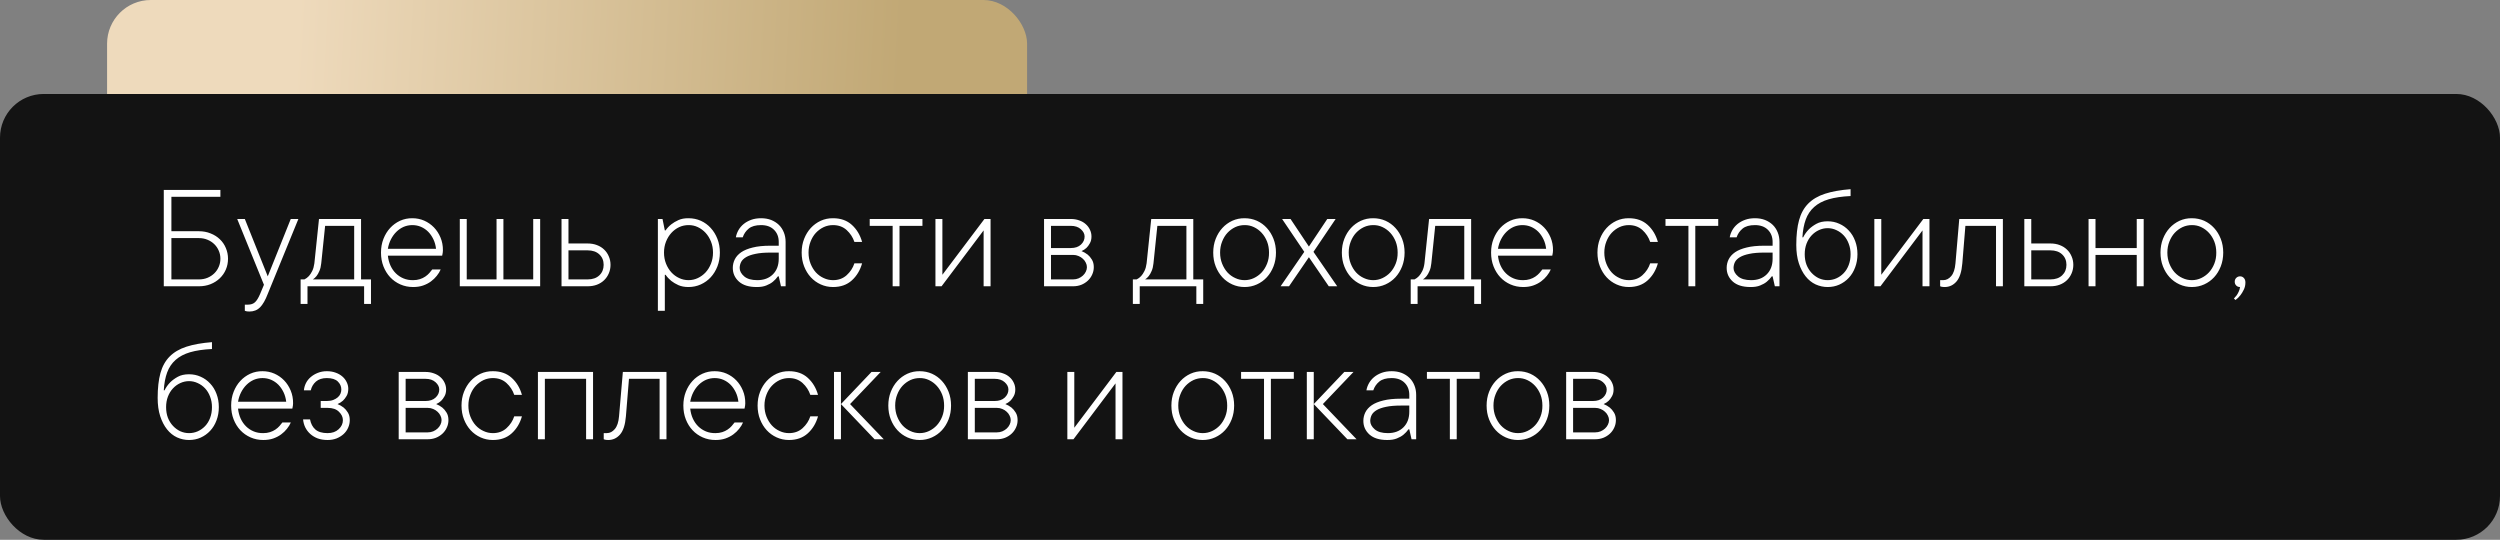
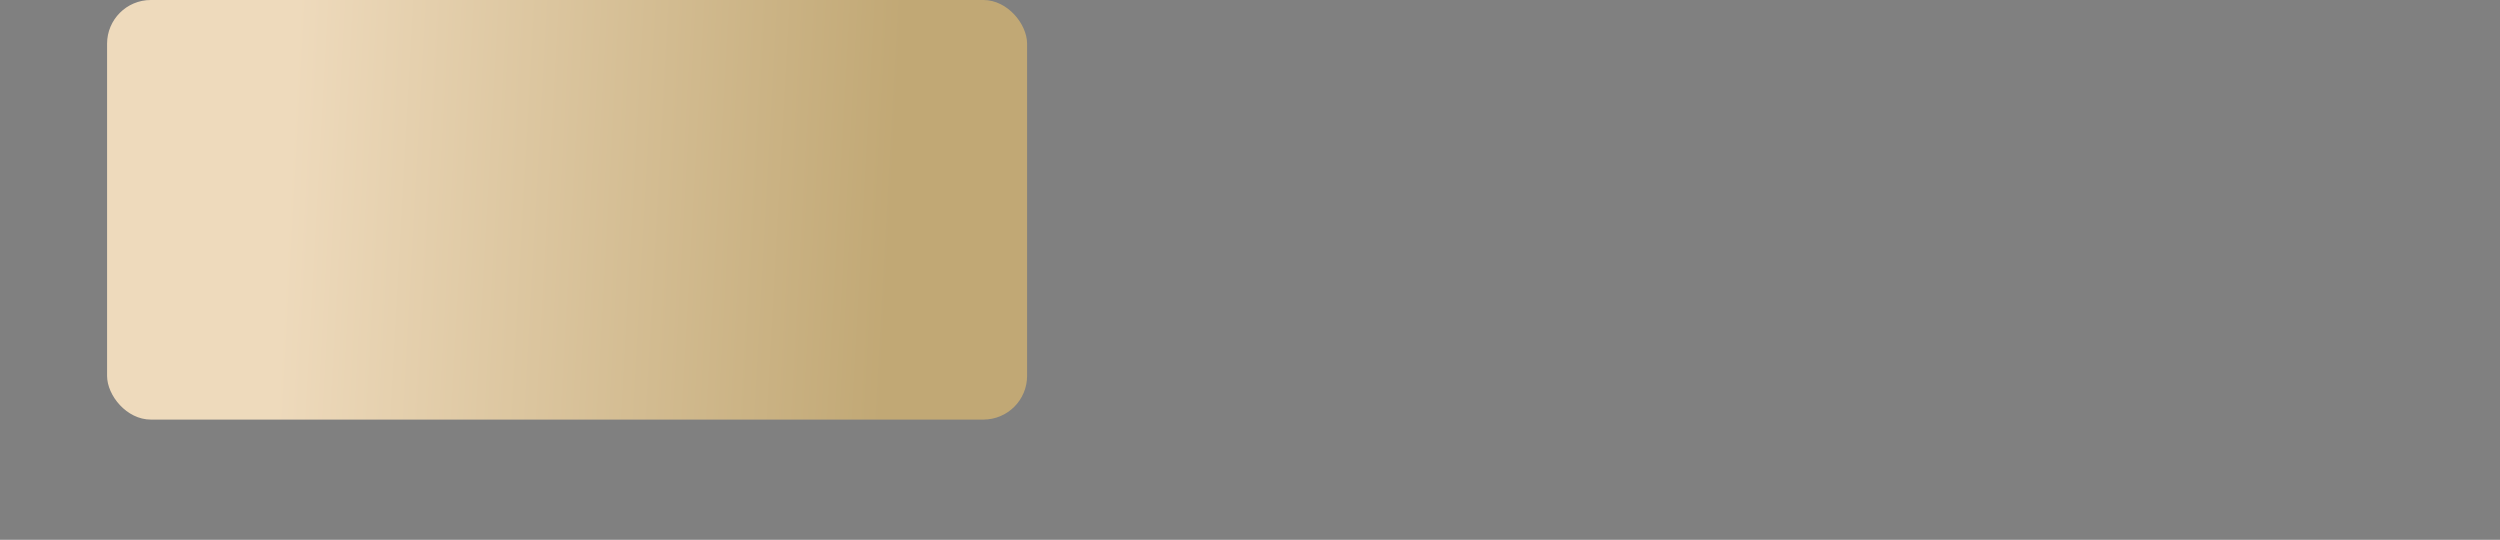
<svg xmlns="http://www.w3.org/2000/svg" width="1144" height="247" viewBox="0 0 1144 247" fill="none">
  <rect x="0" y="0" width="1144" height="247" fill="#808080" stroke="none" />
  <rect x="49" width="421" height="192" rx="20" fill="url(#paint0_linear_2336_63)" />
-   <rect y="43" width="1144" height="204" rx="20" fill="#131313" />
-   <path d="M74.947 86.908H100.855V90.053H78.434V105.81H91.046C92.96 105.81 94.726 106.14 96.344 106.801C97.984 107.439 99.397 108.327 100.582 109.467C101.79 110.606 102.713 111.951 103.351 113.5C104.011 115.049 104.342 116.679 104.342 118.388C104.342 120.165 104.011 121.817 103.351 123.344C102.713 124.848 101.79 126.181 100.582 127.343C99.397 128.482 97.984 129.382 96.344 130.043C94.726 130.681 92.96 131 91.046 131H74.947V86.908ZM78.434 108.954V127.855H91.046C92.436 127.855 93.723 127.616 94.908 127.138C96.116 126.636 97.164 125.953 98.053 125.087C98.941 124.221 99.625 123.218 100.104 122.079C100.605 120.94 100.855 119.709 100.855 118.388C100.855 117.089 100.605 115.87 100.104 114.73C99.625 113.591 98.941 112.589 98.053 111.723C97.164 110.857 96.127 110.185 94.942 109.706C93.757 109.205 92.459 108.954 91.046 108.954H78.434ZM108.546 100.204H112.032L122.525 126.454L133.053 100.204H136.539L122.525 134.486C121.454 137.289 120.281 139.34 119.005 140.639C117.729 141.915 116.111 142.553 114.151 142.553C113.878 142.553 113.616 142.541 113.365 142.519C113.137 142.496 112.91 142.462 112.682 142.416C112.454 142.37 112.237 142.302 112.032 142.211V139.408H113.434C114.824 139.408 115.917 139.032 116.715 138.28C117.512 137.528 118.287 136.264 119.039 134.486L120.782 130.316L108.546 100.204ZM169.762 127.855V139.066H166.617V131H140.709V139.066H137.564V127.855H139.308C140.06 127.491 140.743 126.978 141.358 126.317C141.882 125.748 142.384 124.984 142.862 124.027C143.341 123.07 143.671 121.897 143.854 120.507L145.973 100.204H165.216V127.855H169.762ZM146.998 120.507C146.861 121.897 146.576 123.07 146.144 124.027C145.733 124.984 145.3 125.748 144.845 126.317C144.321 126.978 143.762 127.491 143.17 127.855H162.071V103.349H148.775L146.998 120.507ZM201.651 123.31C201.241 124.289 200.649 125.258 199.874 126.215C199.122 127.172 198.233 128.026 197.208 128.778C196.16 129.553 194.952 130.18 193.585 130.658C192.241 131.114 190.725 131.342 189.039 131.342C186.943 131.342 184.994 130.943 183.194 130.146C181.394 129.348 179.845 128.254 178.546 126.864C177.247 125.474 176.222 123.822 175.47 121.908C174.718 119.994 174.342 117.886 174.342 115.585C174.342 113.306 174.718 111.21 175.47 109.296C176.222 107.382 177.236 105.73 178.512 104.34C179.788 102.95 181.303 101.845 183.058 101.024C184.812 100.227 186.692 99.84 188.697 99.862C190.611 99.862 192.411 100.227 194.098 100.956C195.807 101.708 197.299 102.745 198.575 104.066C199.828 105.365 200.831 106.915 201.583 108.715C202.335 110.515 202.7 112.463 202.677 114.56C202.677 114.924 202.654 115.243 202.608 115.517C202.563 115.79 202.517 116.052 202.472 116.303C202.426 116.531 202.381 116.758 202.335 116.986H177.486C177.669 118.673 178.079 120.211 178.717 121.601C179.355 122.968 180.175 124.141 181.178 125.121C182.18 126.101 183.342 126.864 184.664 127.411C185.986 127.958 187.444 128.22 189.039 128.197C190.156 128.197 191.181 128.049 192.115 127.753C193.049 127.457 193.881 127.058 194.61 126.557C195.34 126.055 195.955 125.52 196.456 124.95C196.98 124.358 197.424 123.811 197.789 123.31H201.651ZM188.697 103.007C187.307 103.007 185.986 103.269 184.732 103.793C183.502 104.34 182.397 105.092 181.417 106.049C180.437 107.006 179.605 108.145 178.922 109.467C178.238 110.788 177.76 112.247 177.486 113.842H199.532C199.35 112.247 198.94 110.788 198.302 109.467C197.664 108.145 196.878 107.006 195.943 106.049C194.986 105.092 193.881 104.34 192.628 103.793C191.397 103.269 190.087 103.007 188.697 103.007ZM210.401 100.204H213.58V127.855H227.218V100.204H230.362V127.855H244V100.204H247.179V131H210.401V100.204ZM268.883 111.415C270.478 111.415 271.913 111.666 273.189 112.167C274.465 112.646 275.559 113.329 276.471 114.218C277.382 115.084 278.089 116.12 278.59 117.328C279.114 118.513 279.376 119.8 279.376 121.19C279.376 122.58 279.114 123.879 278.59 125.087C278.089 126.272 277.382 127.309 276.471 128.197C275.559 129.086 274.454 129.781 273.155 130.282C271.879 130.761 270.455 131 268.883 131H256.954V100.204H260.133V111.415H268.883ZM268.883 127.855C271.161 127.855 272.95 127.24 274.249 126.01C275.571 124.757 276.231 123.15 276.231 121.19C276.231 119.231 275.571 117.636 274.249 116.405C272.95 115.175 271.161 114.56 268.883 114.56H260.133V127.855H268.883ZM329.415 115.585C329.415 117.864 329.039 119.971 328.287 121.908C327.535 123.822 326.521 125.474 325.245 126.864C323.969 128.254 322.454 129.348 320.699 130.146C318.945 130.943 317.065 131.342 315.06 131.342C313.282 131.342 311.744 131.057 310.445 130.487C309.146 129.895 308.053 129.245 307.164 128.539C306.139 127.696 305.273 126.762 304.566 125.736H304.225V142.211H301.046V100.204H303.165L304.225 105.434H304.566C305.273 104.408 306.139 103.485 307.164 102.665C308.053 101.959 309.146 101.309 310.445 100.717C311.744 100.124 313.282 99.84 315.06 99.862C317.065 99.862 318.945 100.25 320.699 101.024C322.454 101.822 323.969 102.927 325.245 104.34C326.521 105.73 327.535 107.382 328.287 109.296C329.039 111.21 329.415 113.306 329.415 115.585ZM315.06 128.197C316.563 128.197 317.988 127.878 319.332 127.24C320.676 126.602 321.861 125.736 322.887 124.643C323.912 123.526 324.732 122.193 325.348 120.644C325.963 119.094 326.271 117.408 326.271 115.585C326.271 113.762 325.963 112.087 325.348 110.561C324.732 109.011 323.912 107.678 322.887 106.562C321.861 105.445 320.676 104.568 319.332 103.93C317.988 103.292 316.563 102.984 315.06 103.007C313.556 103.007 312.132 103.314 310.787 103.93C309.443 104.568 308.258 105.445 307.232 106.562C306.207 107.678 305.387 109.011 304.771 110.561C304.156 112.11 303.849 113.785 303.849 115.585C303.849 117.408 304.156 119.094 304.771 120.644C305.387 122.193 306.207 123.526 307.232 124.643C308.258 125.759 309.443 126.625 310.787 127.24C312.132 127.878 313.556 128.197 315.06 128.197ZM346.539 128.197C349.524 128.197 351.905 127.309 353.683 125.531C355.46 123.754 356.349 121.373 356.349 118.388V115.585H352.486C349.775 115.585 347.519 115.779 345.719 116.166C343.919 116.531 342.483 117.032 341.412 117.67C340.341 118.308 339.589 119.037 339.156 119.857C338.723 120.701 338.495 121.612 338.473 122.592C338.473 123.982 339.156 125.269 340.523 126.454C341.868 127.616 343.873 128.197 346.539 128.197ZM348.282 99.862C349.968 99.862 351.495 100.124 352.862 100.648C354.229 101.195 355.414 101.947 356.417 102.904C357.397 103.861 358.149 105.001 358.673 106.322C359.22 107.644 359.493 109.102 359.493 110.697V131H357.374L356.349 126.454H355.973C355.312 127.388 354.549 128.209 353.683 128.915C352.885 129.576 351.882 130.146 350.675 130.624C349.467 131.125 347.975 131.365 346.197 131.342C342.688 131.342 339.999 130.51 338.131 128.847C336.262 127.16 335.328 125.076 335.328 122.592C335.328 121.202 335.636 119.892 336.251 118.661C336.866 117.431 337.846 116.348 339.19 115.414C340.535 114.503 342.289 113.785 344.454 113.261C346.619 112.714 349.296 112.44 352.486 112.44H356.349V110.697C356.349 108.419 355.619 106.562 354.161 105.126C352.726 103.713 350.766 103.007 348.282 103.007C345.799 103.007 343.907 103.542 342.608 104.613C341.31 105.684 340.398 107.017 339.874 108.612H336.729C336.912 107.496 337.311 106.391 337.926 105.297C338.541 104.226 339.339 103.292 340.318 102.494C341.298 101.697 342.449 101.059 343.771 100.58C345.092 100.102 346.596 99.862 348.282 99.862ZM381.197 103.007C379.693 103.007 378.269 103.314 376.925 103.93C375.58 104.568 374.384 105.445 373.336 106.562C372.311 107.678 371.502 109.011 370.909 110.561C370.294 112.11 369.986 113.785 369.986 115.585C369.986 117.408 370.294 119.094 370.909 120.644C371.524 122.193 372.333 123.526 373.336 124.643C374.361 125.759 375.558 126.625 376.925 127.24C378.269 127.878 379.693 128.197 381.197 128.197C383.681 128.197 385.755 127.445 387.418 125.941C389.104 124.415 390.289 122.603 390.973 120.507H394.493C393.604 123.674 392.044 126.272 389.811 128.3C387.577 130.328 384.706 131.342 381.197 131.342C379.192 131.342 377.312 130.943 375.558 130.146C373.803 129.348 372.288 128.254 371.012 126.864C369.736 125.474 368.722 123.822 367.97 121.908C367.218 119.994 366.842 117.886 366.842 115.585C366.842 113.306 367.218 111.21 367.97 109.296C368.722 107.382 369.736 105.73 371.012 104.34C372.288 102.95 373.803 101.845 375.558 101.024C377.312 100.227 379.192 99.84 381.197 99.862C384.706 99.862 387.577 100.876 389.811 102.904C392.044 104.932 393.604 107.53 394.493 110.697H390.973C390.266 108.601 389.081 106.789 387.418 105.263C385.755 103.759 383.681 103.007 381.197 103.007ZM397.979 100.204H422.11V103.349H411.617V131H408.473V103.349H397.979V100.204ZM453.282 100.204V131H450.104V105.434L430.86 131H428.058V100.204H431.236V125.736L450.479 100.204H453.282ZM494.913 114.901C495.938 115.312 496.873 115.847 497.716 116.508C498.422 117.077 499.06 117.829 499.63 118.764C500.222 119.698 500.519 120.86 500.519 122.25C500.519 123.458 500.268 124.597 499.767 125.668C499.288 126.739 498.616 127.673 497.75 128.471C496.884 129.268 495.882 129.895 494.742 130.351C493.603 130.784 492.372 131 491.051 131H477.755V100.204H490.025C491.415 100.204 492.691 100.421 493.854 100.854C495.038 101.264 496.03 101.833 496.827 102.562C497.647 103.269 498.285 104.112 498.741 105.092C499.22 106.072 499.459 107.12 499.459 108.236C499.459 109.444 499.208 110.481 498.707 111.347C498.229 112.213 497.716 112.908 497.169 113.432C496.508 114.047 495.756 114.537 494.913 114.901ZM480.934 103.349V113.5H490.025C491.985 113.5 493.523 112.976 494.64 111.928C495.756 110.88 496.314 109.649 496.314 108.236C496.314 107.029 495.745 105.912 494.605 104.887C493.466 103.861 491.939 103.349 490.025 103.349H480.934ZM480.934 116.645V127.855H491.051C491.939 127.855 492.771 127.696 493.546 127.377C494.321 127.035 494.981 126.614 495.528 126.112C496.098 125.588 496.542 124.996 496.861 124.335C497.203 123.651 497.374 122.956 497.374 122.25C497.374 121.544 497.203 120.86 496.861 120.199C496.542 119.516 496.098 118.923 495.528 118.422C494.981 117.898 494.321 117.476 493.546 117.157C492.771 116.815 491.939 116.645 491.051 116.645H480.934ZM550.592 127.855V139.066H547.447V131H521.539V139.066H518.395V127.855H520.138C520.89 127.491 521.573 126.978 522.188 126.317C522.713 125.748 523.214 124.984 523.692 124.027C524.171 123.07 524.501 121.897 524.684 120.507L526.803 100.204H546.046V127.855H550.592ZM527.828 120.507C527.691 121.897 527.407 123.07 526.974 124.027C526.563 124.984 526.131 125.748 525.675 126.317C525.151 126.978 524.592 127.491 524 127.855H542.901V103.349H529.605L527.828 120.507ZM583.883 115.585C583.883 117.864 583.507 119.971 582.755 121.908C582.003 123.822 580.989 125.474 579.713 126.864C578.437 128.254 576.922 129.348 575.167 130.146C573.412 130.943 571.533 131.342 569.527 131.342C567.522 131.342 565.642 130.943 563.888 130.146C562.133 129.348 560.618 128.254 559.342 126.864C558.066 125.474 557.052 123.822 556.3 121.908C555.548 119.994 555.172 117.886 555.172 115.585C555.172 113.306 555.548 111.21 556.3 109.296C557.052 107.382 558.066 105.73 559.342 104.34C560.618 102.95 562.133 101.845 563.888 101.024C565.642 100.227 567.522 99.84 569.527 99.862C571.533 99.862 573.412 100.25 575.167 101.024C576.922 101.822 578.437 102.927 579.713 104.34C580.989 105.73 582.003 107.382 582.755 109.296C583.507 111.21 583.883 113.306 583.883 115.585ZM558.316 115.585C558.316 117.408 558.624 119.094 559.239 120.644C559.854 122.193 560.663 123.526 561.666 124.643C562.691 125.759 563.888 126.625 565.255 127.24C566.599 127.878 568.023 128.197 569.527 128.197C571.031 128.197 572.455 127.878 573.8 127.24C575.144 126.602 576.329 125.736 577.354 124.643C578.38 123.526 579.2 122.193 579.815 120.644C580.431 119.094 580.727 117.408 580.704 115.585C580.704 113.762 580.408 112.087 579.815 110.561C579.2 109.011 578.38 107.678 577.354 106.562C576.329 105.445 575.144 104.568 573.8 103.93C572.455 103.292 571.031 102.984 569.527 103.007C568.023 103.007 566.599 103.314 565.255 103.93C563.91 104.568 562.714 105.445 561.666 106.562C560.641 107.678 559.832 109.011 559.239 110.561C558.624 112.087 558.316 113.762 558.316 115.585ZM586.686 100.204H590.548L598.956 112.816L607.364 100.204H611.192L601.041 115.243L611.91 131H608.048L598.956 117.704L589.864 131H586.002L596.837 115.243L586.686 100.204ZM642.74 115.585C642.74 117.864 642.364 119.971 641.612 121.908C640.86 123.822 639.846 125.474 638.57 126.864C637.294 128.254 635.779 129.348 634.024 130.146C632.27 130.943 630.39 131.342 628.385 131.342C626.38 131.342 624.5 130.943 622.745 130.146C620.991 129.348 619.475 128.254 618.199 126.864C616.923 125.474 615.909 123.822 615.157 121.908C614.405 119.994 614.029 117.886 614.029 115.585C614.029 113.306 614.405 111.21 615.157 109.296C615.909 107.382 616.923 105.73 618.199 104.34C619.475 102.95 620.991 101.845 622.745 101.024C624.5 100.227 626.38 99.84 628.385 99.862C630.39 99.862 632.27 100.25 634.024 101.024C635.779 101.822 637.294 102.927 638.57 104.34C639.846 105.73 640.86 107.382 641.612 109.296C642.364 111.21 642.74 113.306 642.74 115.585ZM617.174 115.585C617.174 117.408 617.481 119.094 618.097 120.644C618.712 122.193 619.521 123.526 620.523 124.643C621.549 125.759 622.745 126.625 624.112 127.24C625.457 127.878 626.881 128.197 628.385 128.197C629.889 128.197 631.313 127.878 632.657 127.24C634.002 126.602 635.187 125.736 636.212 124.643C637.237 123.526 638.058 122.193 638.673 120.644C639.288 119.094 639.584 117.408 639.562 115.585C639.562 113.762 639.265 112.087 638.673 110.561C638.058 109.011 637.237 107.678 636.212 106.562C635.187 105.445 634.002 104.568 632.657 103.93C631.313 103.292 629.889 102.984 628.385 103.007C626.881 103.007 625.457 103.314 624.112 103.93C622.768 104.568 621.572 105.445 620.523 106.562C619.498 107.678 618.689 109.011 618.097 110.561C617.481 112.087 617.174 113.762 617.174 115.585ZM677.74 127.855V139.066H674.596V131H648.688V139.066H645.543V127.855H647.286C648.038 127.491 648.722 126.978 649.337 126.317C649.861 125.748 650.362 124.984 650.841 124.027C651.319 123.07 651.65 121.897 651.832 120.507L653.951 100.204H673.194V127.855H677.74ZM654.977 120.507C654.84 121.897 654.555 123.07 654.122 124.027C653.712 124.984 653.279 125.748 652.823 126.317C652.299 126.978 651.741 127.491 651.148 127.855H670.05V103.349H656.754L654.977 120.507ZM709.63 123.31C709.22 124.289 708.627 125.258 707.853 126.215C707.101 127.172 706.212 128.026 705.187 128.778C704.138 129.553 702.931 130.18 701.563 130.658C700.219 131.114 698.704 131.342 697.018 131.342C694.921 131.342 692.973 130.943 691.173 130.146C689.373 129.348 687.823 128.254 686.524 126.864C685.226 125.474 684.2 123.822 683.448 121.908C682.696 119.994 682.32 117.886 682.32 115.585C682.32 113.306 682.696 111.21 683.448 109.296C684.2 107.382 685.214 105.73 686.49 104.34C687.766 102.95 689.282 101.845 691.036 101.024C692.791 100.227 694.671 99.84 696.676 99.862C698.59 99.862 700.39 100.227 702.076 100.956C703.785 101.708 705.278 102.745 706.554 104.066C707.807 105.365 708.81 106.915 709.562 108.715C710.313 110.515 710.678 112.463 710.655 114.56C710.655 114.924 710.632 115.243 710.587 115.517C710.541 115.79 710.496 116.052 710.45 116.303C710.405 116.531 710.359 116.758 710.313 116.986H685.465C685.647 118.673 686.057 120.211 686.695 121.601C687.333 122.968 688.154 124.141 689.156 125.121C690.159 126.101 691.321 126.864 692.643 127.411C693.964 127.958 695.423 128.22 697.018 128.197C698.134 128.197 699.16 128.049 700.094 127.753C701.028 127.457 701.86 127.058 702.589 126.557C703.318 126.055 703.933 125.52 704.435 124.95C704.959 124.358 705.403 123.811 705.768 123.31H709.63ZM696.676 103.007C695.286 103.007 693.964 103.269 692.711 103.793C691.48 104.34 690.375 105.092 689.396 106.049C688.416 107.006 687.584 108.145 686.9 109.467C686.217 110.788 685.738 112.247 685.465 113.842H707.511C707.328 112.247 706.918 110.788 706.28 109.467C705.642 108.145 704.856 107.006 703.922 106.049C702.965 105.092 701.86 104.34 700.606 103.793C699.376 103.269 698.066 103.007 696.676 103.007ZM745.348 103.007C743.844 103.007 742.42 103.314 741.075 103.93C739.731 104.568 738.535 105.445 737.486 106.562C736.461 107.678 735.652 109.011 735.06 110.561C734.444 112.11 734.137 113.785 734.137 115.585C734.137 117.408 734.444 119.094 735.06 120.644C735.675 122.193 736.484 123.526 737.486 124.643C738.512 125.759 739.708 126.625 741.075 127.24C742.42 127.878 743.844 128.197 745.348 128.197C747.831 128.197 749.905 127.445 751.568 125.941C753.255 124.415 754.439 122.603 755.123 120.507H758.644C757.755 123.674 756.194 126.272 753.961 128.3C751.728 130.328 748.857 131.342 745.348 131.342C743.342 131.342 741.463 130.943 739.708 130.146C737.953 129.348 736.438 128.254 735.162 126.864C733.886 125.474 732.872 123.822 732.12 121.908C731.368 119.994 730.992 117.886 730.992 115.585C730.992 113.306 731.368 111.21 732.12 109.296C732.872 107.382 733.886 105.73 735.162 104.34C736.438 102.95 737.953 101.845 739.708 101.024C741.463 100.227 743.342 99.84 745.348 99.862C748.857 99.862 751.728 100.876 753.961 102.904C756.194 104.932 757.755 107.53 758.644 110.697H755.123C754.417 108.601 753.232 106.789 751.568 105.263C749.905 103.759 747.831 103.007 745.348 103.007ZM762.13 100.204H786.261V103.349H775.768V131H772.623V103.349H762.13V100.204ZM801.334 128.197C804.319 128.197 806.7 127.309 808.478 125.531C810.255 123.754 811.144 121.373 811.144 118.388V115.585H807.281C804.57 115.585 802.314 115.779 800.514 116.166C798.714 116.531 797.278 117.032 796.207 117.67C795.136 118.308 794.384 119.037 793.951 119.857C793.518 120.701 793.29 121.612 793.268 122.592C793.268 123.982 793.951 125.269 795.318 126.454C796.663 127.616 798.668 128.197 801.334 128.197ZM803.077 99.862C804.763 99.862 806.29 100.124 807.657 100.648C809.024 101.195 810.209 101.947 811.212 102.904C812.192 103.861 812.944 105.001 813.468 106.322C814.015 107.644 814.288 109.102 814.288 110.697V131H812.169L811.144 126.454H810.768C810.107 127.388 809.343 128.209 808.478 128.915C807.68 129.576 806.677 130.146 805.47 130.624C804.262 131.125 802.77 131.365 800.992 131.342C797.483 131.342 794.794 130.51 792.926 128.847C791.057 127.16 790.123 125.076 790.123 122.592C790.123 121.202 790.431 119.892 791.046 118.661C791.661 117.431 792.641 116.348 793.985 115.414C795.33 114.503 797.084 113.785 799.249 113.261C801.414 112.714 804.091 112.44 807.281 112.44H811.144V110.697C811.144 108.419 810.414 106.562 808.956 105.126C807.521 103.713 805.561 103.007 803.077 103.007C800.593 103.007 798.702 103.542 797.403 104.613C796.104 105.684 795.193 107.017 794.669 108.612H791.524C791.707 107.496 792.105 106.391 792.721 105.297C793.336 104.226 794.133 103.292 795.113 102.494C796.093 101.697 797.244 101.059 798.565 100.58C799.887 100.102 801.391 99.862 803.077 99.862ZM825.123 108.612C825.784 107.268 826.65 106.049 827.721 104.955C828.655 104.021 829.806 103.178 831.173 102.426C832.563 101.651 834.283 101.264 836.334 101.264C838.248 101.264 840.025 101.64 841.666 102.392C843.329 103.121 844.776 104.158 846.007 105.502C847.26 106.824 848.229 108.407 848.912 110.253C849.618 112.099 849.972 114.115 849.972 116.303C849.972 118.49 849.618 120.507 848.912 122.353C848.229 124.198 847.26 125.793 846.007 127.138C844.776 128.459 843.329 129.496 841.666 130.248C840.025 130.977 838.248 131.342 836.334 131.342C834.42 131.342 832.586 130.943 830.831 130.146C829.076 129.325 827.55 128.095 826.251 126.454C824.952 124.813 823.915 122.808 823.141 120.438C822.366 118.046 821.979 115.266 821.979 112.099C821.979 107.61 822.4 103.827 823.243 100.751C824.086 97.675 825.488 95.145 827.447 93.163C829.407 91.181 831.97 89.677 835.138 88.651C838.305 87.626 842.201 86.931 846.827 86.566V89.711C842.908 89.893 839.581 90.383 836.847 91.181C834.135 91.978 831.913 93.152 830.182 94.701C828.45 96.228 827.162 98.142 826.319 100.443C825.476 102.745 824.964 105.468 824.781 108.612H825.123ZM825.841 116.303C825.841 118.08 826.114 119.698 826.661 121.156C827.231 122.592 828.006 123.834 828.985 124.882C829.965 125.93 831.082 126.75 832.335 127.343C833.611 127.912 834.944 128.197 836.334 128.197C837.724 128.197 839.046 127.924 840.299 127.377C841.575 126.807 842.703 126.01 843.683 124.984C844.662 123.959 845.426 122.717 845.973 121.259C846.542 119.778 846.827 118.126 846.827 116.303C846.827 114.571 846.542 112.976 845.973 111.518C845.426 110.036 844.662 108.772 843.683 107.724C842.703 106.675 841.575 105.867 840.299 105.297C839.046 104.704 837.724 104.408 836.334 104.408C834.944 104.408 833.611 104.704 832.335 105.297C831.082 105.867 829.965 106.675 828.985 107.724C828.006 108.772 827.231 110.036 826.661 111.518C826.114 112.976 825.841 114.571 825.841 116.303ZM882.921 100.204V131H879.742V105.434L860.499 131H857.696V100.204H860.875V125.736L880.118 100.204H882.921ZM916.52 100.204V131H913.375V103.349H899.361L897.96 120.507C897.641 124.381 896.741 127.16 895.26 128.847C893.801 130.51 892.013 131.342 889.894 131.342C889.62 131.342 889.369 131.33 889.142 131.308C888.914 131.285 888.674 131.251 888.424 131.205C888.196 131.16 887.991 131.091 887.809 131V128.197H889.21C890.6 128.197 891.819 127.582 892.867 126.352C893.938 125.121 894.588 123.173 894.815 120.507L896.559 100.204H916.52ZM938.258 111.415C939.853 111.415 941.288 111.666 942.564 112.167C943.84 112.646 944.934 113.329 945.846 114.218C946.757 115.084 947.464 116.12 947.965 117.328C948.489 118.513 948.751 119.8 948.751 121.19C948.751 122.58 948.489 123.879 947.965 125.087C947.464 126.272 946.757 127.309 945.846 128.197C944.934 129.086 943.829 129.781 942.53 130.282C941.254 130.761 939.83 131 938.258 131H926.329V100.204H929.508V111.415H938.258ZM938.258 127.855C940.536 127.855 942.325 127.24 943.624 126.01C944.946 124.757 945.606 123.15 945.606 121.19C945.606 119.231 944.946 117.636 943.624 116.405C942.325 115.175 940.536 114.56 938.258 114.56H929.508V127.855H938.258ZM980.948 100.204V131H977.77V116.645H958.902V131H955.724V100.204H958.902V113.5H977.77V100.204H980.948ZM1017.35 115.585C1017.35 117.864 1016.97 119.971 1016.22 121.908C1015.47 123.822 1014.46 125.474 1013.18 126.864C1011.9 128.254 1010.39 129.348 1008.63 130.146C1006.88 130.943 1005 131.342 1002.99 131.342C1000.99 131.342 999.109 130.943 997.354 130.146C995.6 129.348 994.085 128.254 992.809 126.864C991.533 125.474 990.519 123.822 989.767 121.908C989.015 119.994 988.639 117.886 988.639 115.585C988.639 113.306 989.015 111.21 989.767 109.296C990.519 107.382 991.533 105.73 992.809 104.34C994.085 102.95 995.6 101.845 997.354 101.024C999.109 100.227 1000.99 99.84 1002.99 99.862C1005 99.862 1006.88 100.25 1008.63 101.024C1010.39 101.822 1011.9 102.927 1013.18 104.34C1014.46 105.73 1015.47 107.382 1016.22 109.296C1016.97 111.21 1017.35 113.306 1017.35 115.585ZM991.783 115.585C991.783 117.408 992.091 119.094 992.706 120.644C993.321 122.193 994.13 123.526 995.133 124.643C996.158 125.759 997.354 126.625 998.722 127.24C1000.07 127.878 1001.49 128.197 1002.99 128.197C1004.5 128.197 1005.92 127.878 1007.27 127.24C1008.61 126.602 1009.8 125.736 1010.82 124.643C1011.85 123.526 1012.67 122.193 1013.28 120.644C1013.9 119.094 1014.19 117.408 1014.17 115.585C1014.17 113.762 1013.87 112.087 1013.28 110.561C1012.67 109.011 1011.85 107.678 1010.82 106.562C1009.8 105.445 1008.61 104.568 1007.27 103.93C1005.92 103.292 1004.5 102.984 1002.99 103.007C1001.49 103.007 1000.07 103.314 998.722 103.93C997.377 104.568 996.181 105.445 995.133 106.562C994.107 107.678 993.299 109.011 992.706 110.561C992.091 112.087 991.783 113.762 991.783 115.585ZM1022.61 128.915C1022.61 128.209 1022.84 127.628 1023.3 127.172C1023.78 126.693 1024.36 126.454 1025.04 126.454C1025.75 126.454 1026.33 126.705 1026.78 127.206C1027.26 127.685 1027.5 128.368 1027.5 129.257C1027.5 130.465 1027.25 131.57 1026.75 132.572C1026.27 133.575 1025.75 134.429 1025.18 135.136C1024.52 135.979 1023.78 136.697 1022.96 137.289L1022.24 136.605C1022.69 136.15 1023.11 135.66 1023.5 135.136C1023.82 134.68 1024.13 134.133 1024.42 133.495C1024.74 132.857 1024.95 132.139 1025.04 131.342C1024.33 131.342 1023.75 131.114 1023.3 130.658C1022.84 130.202 1022.61 129.621 1022.61 128.915ZM75.289 178.612C75.95 177.268 76.816 176.049 77.887 174.955C78.821 174.021 79.972 173.178 81.339 172.426C82.729 171.651 84.449 171.264 86.5 171.264C88.414 171.264 90.191 171.64 91.832 172.392C93.495 173.121 94.942 174.158 96.173 175.502C97.426 176.824 98.394 178.407 99.078 180.253C99.784 182.099 100.138 184.115 100.138 186.303C100.138 188.49 99.784 190.507 99.078 192.353C98.394 194.198 97.426 195.793 96.173 197.138C94.942 198.459 93.495 199.496 91.832 200.248C90.191 200.977 88.414 201.342 86.5 201.342C84.586 201.342 82.752 200.943 80.997 200.146C79.243 199.325 77.716 198.095 76.417 196.454C75.118 194.813 74.081 192.808 73.307 190.438C72.532 188.046 72.144 185.266 72.144 182.099C72.144 177.61 72.566 173.827 73.409 170.751C74.252 167.675 75.654 165.146 77.613 163.163C79.573 161.181 82.136 159.677 85.304 158.651C88.471 157.626 92.368 156.931 96.993 156.566V159.711C93.074 159.893 89.747 160.383 87.013 161.181C84.301 161.978 82.079 163.152 80.348 164.701C78.616 166.228 77.329 168.142 76.485 170.443C75.642 172.745 75.13 175.468 74.947 178.612H75.289ZM76.007 186.303C76.007 188.08 76.28 189.698 76.827 191.156C77.397 192.592 78.171 193.834 79.151 194.882C80.131 195.93 81.248 196.75 82.501 197.343C83.777 197.912 85.11 198.197 86.5 198.197C87.89 198.197 89.212 197.924 90.465 197.377C91.741 196.807 92.869 196.01 93.849 194.984C94.829 193.959 95.592 192.717 96.139 191.259C96.708 189.778 96.993 188.126 96.993 186.303C96.993 184.571 96.708 182.976 96.139 181.518C95.592 180.036 94.829 178.772 93.849 177.724C92.869 176.675 91.741 175.867 90.465 175.297C89.212 174.704 87.89 174.408 86.5 174.408C85.11 174.408 83.777 174.704 82.501 175.297C81.248 175.867 80.131 176.675 79.151 177.724C78.171 178.772 77.397 180.036 76.827 181.518C76.28 182.976 76.007 184.571 76.007 186.303ZM133.087 193.31C132.677 194.289 132.084 195.258 131.31 196.215C130.558 197.172 129.669 198.026 128.644 198.778C127.595 199.553 126.388 200.18 125.021 200.658C123.676 201.114 122.161 201.342 120.475 201.342C118.378 201.342 116.43 200.943 114.63 200.146C112.83 199.348 111.28 198.254 109.981 196.864C108.683 195.474 107.657 193.822 106.905 191.908C106.153 189.994 105.777 187.886 105.777 185.585C105.777 183.306 106.153 181.21 106.905 179.296C107.657 177.382 108.671 175.73 109.947 174.34C111.223 172.95 112.739 171.845 114.493 171.024C116.248 170.227 118.128 169.84 120.133 169.862C122.047 169.862 123.847 170.227 125.533 170.956C127.242 171.708 128.735 172.745 130.011 174.066C131.264 175.365 132.267 176.915 133.019 178.715C133.771 180.515 134.135 182.463 134.112 184.56C134.112 184.924 134.09 185.243 134.044 185.517C133.998 185.79 133.953 186.052 133.907 186.303C133.862 186.531 133.816 186.758 133.771 186.986H108.922C109.104 188.673 109.514 190.211 110.152 191.601C110.79 192.968 111.611 194.141 112.613 195.121C113.616 196.101 114.778 196.864 116.1 197.411C117.421 197.958 118.88 198.22 120.475 198.197C121.591 198.197 122.617 198.049 123.551 197.753C124.485 197.457 125.317 197.058 126.046 196.557C126.775 196.055 127.39 195.52 127.892 194.95C128.416 194.358 128.86 193.811 129.225 193.31H133.087ZM120.133 173.007C118.743 173.007 117.421 173.269 116.168 173.793C114.938 174.34 113.832 175.092 112.853 176.049C111.873 177.006 111.041 178.145 110.357 179.467C109.674 180.788 109.195 182.247 108.922 183.842H130.968C130.785 182.247 130.375 180.788 129.737 179.467C129.099 178.145 128.313 177.006 127.379 176.049C126.422 175.092 125.317 174.34 124.063 173.793C122.833 173.269 121.523 173.007 120.133 173.007ZM154.449 184.901C155.475 185.312 156.409 185.847 157.252 186.508C157.958 187.077 158.596 187.829 159.166 188.764C159.758 189.698 160.055 190.86 160.055 192.25C160.055 193.458 159.804 194.62 159.303 195.736C158.824 196.83 158.129 197.799 157.218 198.642C156.306 199.462 155.235 200.123 154.005 200.624C152.774 201.103 151.407 201.342 149.903 201.342C148.217 201.342 146.713 201.103 145.392 200.624C144.07 200.123 142.931 199.439 141.974 198.573C141.017 197.707 140.253 196.705 139.684 195.565C139.137 194.426 138.806 193.207 138.692 191.908H141.871C142.236 193.868 143.045 195.406 144.298 196.522C145.574 197.639 147.442 198.197 149.903 198.197C152 198.197 153.686 197.605 154.962 196.42C156.261 195.235 156.91 193.845 156.91 192.25C156.91 190.86 156.306 189.584 155.099 188.422C153.914 187.237 152.182 186.645 149.903 186.645H146.759V183.5H149.562C150.678 183.5 151.658 183.34 152.501 183.021C153.344 182.68 154.039 182.27 154.586 181.791C155.156 181.29 155.566 180.731 155.816 180.116C156.067 179.478 156.192 178.852 156.192 178.236C156.192 176.846 155.657 175.627 154.586 174.579C153.515 173.531 151.84 173.007 149.562 173.007C147.465 173.007 145.802 173.542 144.571 174.613C143.364 175.684 142.577 177.017 142.213 178.612H139.068C139.16 177.496 139.467 176.402 139.991 175.331C140.538 174.237 141.279 173.303 142.213 172.528C143.147 171.731 144.229 171.093 145.46 170.614C146.69 170.113 148.058 169.862 149.562 169.862C151.065 169.862 152.421 170.09 153.629 170.546C154.837 170.979 155.862 171.571 156.705 172.323C157.548 173.052 158.198 173.907 158.653 174.887C159.132 175.867 159.371 176.869 159.371 177.895C159.371 179.239 159.109 180.344 158.585 181.21C158.084 182.076 157.525 182.794 156.91 183.363C156.158 184.024 155.338 184.537 154.449 184.901ZM199.601 184.901C200.626 185.312 201.56 185.847 202.403 186.508C203.11 187.077 203.748 187.829 204.317 188.764C204.91 189.698 205.206 190.86 205.206 192.25C205.206 193.458 204.955 194.597 204.454 195.668C203.976 196.739 203.303 197.673 202.438 198.471C201.572 199.268 200.569 199.895 199.43 200.351C198.29 200.784 197.06 201 195.738 201H182.442V170.204H194.713C196.103 170.204 197.379 170.421 198.541 170.854C199.726 171.264 200.717 171.833 201.515 172.562C202.335 173.269 202.973 174.112 203.429 175.092C203.907 176.072 204.146 177.12 204.146 178.236C204.146 179.444 203.896 180.481 203.395 181.347C202.916 182.213 202.403 182.908 201.856 183.432C201.196 184.047 200.444 184.537 199.601 184.901ZM185.621 173.349V183.5H194.713C196.673 183.5 198.211 182.976 199.327 181.928C200.444 180.88 201.002 179.649 201.002 178.236C201.002 177.029 200.432 175.912 199.293 174.887C198.154 173.861 196.627 173.349 194.713 173.349H185.621ZM185.621 186.645V197.855H195.738C196.627 197.855 197.459 197.696 198.233 197.377C199.008 197.035 199.669 196.614 200.216 196.112C200.785 195.588 201.23 194.996 201.549 194.335C201.891 193.651 202.062 192.956 202.062 192.25C202.062 191.544 201.891 190.86 201.549 190.199C201.23 189.516 200.785 188.923 200.216 188.422C199.669 187.898 199.008 187.476 198.233 187.157C197.459 186.815 196.627 186.645 195.738 186.645H185.621ZM225.543 173.007C224.039 173.007 222.615 173.314 221.271 173.93C219.926 174.568 218.73 175.445 217.682 176.562C216.656 177.678 215.847 179.011 215.255 180.561C214.64 182.11 214.332 183.785 214.332 185.585C214.332 187.408 214.64 189.094 215.255 190.644C215.87 192.193 216.679 193.526 217.682 194.643C218.707 195.759 219.903 196.625 221.271 197.24C222.615 197.878 224.039 198.197 225.543 198.197C228.027 198.197 230.1 197.445 231.764 195.941C233.45 194.415 234.635 192.603 235.318 190.507H238.839C237.95 193.674 236.389 196.272 234.156 198.3C231.923 200.328 229.052 201.342 225.543 201.342C223.538 201.342 221.658 200.943 219.903 200.146C218.149 199.348 216.633 198.254 215.357 196.864C214.081 195.474 213.067 193.822 212.315 191.908C211.563 189.994 211.188 187.886 211.188 185.585C211.188 183.306 211.563 181.21 212.315 179.296C213.067 177.382 214.081 175.73 215.357 174.34C216.633 172.95 218.149 171.845 219.903 171.024C221.658 170.227 223.538 169.84 225.543 169.862C229.052 169.862 231.923 170.876 234.156 172.904C236.389 174.932 237.95 177.53 238.839 180.697H235.318C234.612 178.601 233.427 176.789 231.764 175.263C230.1 173.759 228.027 173.007 225.543 173.007ZM271.378 170.204V201H268.199V173.349H249.332V201H246.153V170.204H271.378ZM304.977 170.204V201H301.832V173.349H287.818L286.417 190.507C286.098 194.381 285.198 197.16 283.717 198.847C282.258 200.51 280.47 201.342 278.351 201.342C278.077 201.342 277.826 201.33 277.599 201.308C277.371 201.285 277.132 201.251 276.881 201.205C276.653 201.16 276.448 201.091 276.266 201V198.197H277.667C279.057 198.197 280.276 197.582 281.324 196.352C282.395 195.121 283.045 193.173 283.272 190.507L285.016 170.204H304.977ZM340.011 193.31C339.601 194.289 339.008 195.258 338.233 196.215C337.481 197.172 336.593 198.026 335.567 198.778C334.519 199.553 333.312 200.18 331.944 200.658C330.6 201.114 329.085 201.342 327.398 201.342C325.302 201.342 323.354 200.943 321.554 200.146C319.754 199.348 318.204 198.254 316.905 196.864C315.606 195.474 314.581 193.822 313.829 191.908C313.077 189.994 312.701 187.886 312.701 185.585C312.701 183.306 313.077 181.21 313.829 179.296C314.581 177.382 315.595 175.73 316.871 174.34C318.147 172.95 319.662 171.845 321.417 171.024C323.172 170.227 325.051 169.84 327.057 169.862C328.971 169.862 330.771 170.227 332.457 170.956C334.166 171.708 335.659 172.745 336.935 174.066C338.188 175.365 339.19 176.915 339.942 178.715C340.694 180.515 341.059 182.463 341.036 184.56C341.036 184.924 341.013 185.243 340.968 185.517C340.922 185.79 340.877 186.052 340.831 186.303C340.785 186.531 340.74 186.758 340.694 186.986H315.846C316.028 188.673 316.438 190.211 317.076 191.601C317.714 192.968 318.535 194.141 319.537 195.121C320.54 196.101 321.702 196.864 323.023 197.411C324.345 197.958 325.803 198.22 327.398 198.197C328.515 198.197 329.54 198.049 330.475 197.753C331.409 197.457 332.241 197.058 332.97 196.557C333.699 196.055 334.314 195.52 334.815 194.95C335.34 194.358 335.784 193.811 336.148 193.31H340.011ZM327.057 173.007C325.667 173.007 324.345 173.269 323.092 173.793C321.861 174.34 320.756 175.092 319.776 176.049C318.797 177.006 317.965 178.145 317.281 179.467C316.598 180.788 316.119 182.247 315.846 183.842H337.892C337.709 182.247 337.299 180.788 336.661 179.467C336.023 178.145 335.237 177.006 334.303 176.049C333.346 175.092 332.241 174.34 330.987 173.793C329.757 173.269 328.447 173.007 327.057 173.007ZM361.031 173.007C359.527 173.007 358.103 173.314 356.759 173.93C355.414 174.568 354.218 175.445 353.17 176.562C352.145 177.678 351.336 179.011 350.743 180.561C350.128 182.11 349.82 183.785 349.82 185.585C349.82 187.408 350.128 189.094 350.743 190.644C351.358 192.193 352.167 193.526 353.17 194.643C354.195 195.759 355.392 196.625 356.759 197.24C358.103 197.878 359.527 198.197 361.031 198.197C363.515 198.197 365.589 197.445 367.252 195.941C368.938 194.415 370.123 192.603 370.807 190.507H374.327C373.438 193.674 371.878 196.272 369.645 198.3C367.411 200.328 364.54 201.342 361.031 201.342C359.026 201.342 357.146 200.943 355.392 200.146C353.637 199.348 352.122 198.254 350.846 196.864C349.57 195.474 348.556 193.822 347.804 191.908C347.052 189.994 346.676 187.886 346.676 185.585C346.676 183.306 347.052 181.21 347.804 179.296C348.556 177.382 349.57 175.73 350.846 174.34C352.122 172.95 353.637 171.845 355.392 171.024C357.146 170.227 359.026 169.84 361.031 169.862C364.54 169.862 367.411 170.876 369.645 172.904C371.878 174.932 373.438 177.53 374.327 180.697H370.807C370.1 178.601 368.915 176.789 367.252 175.263C365.589 173.759 363.515 173.007 361.031 173.007ZM384.82 184.901V201H381.642V170.204H384.82V184.901L398.8 170.204H403.004L388.99 184.901L404.405 201H400.201L384.82 184.901ZM435.201 185.585C435.201 187.864 434.825 189.971 434.073 191.908C433.321 193.822 432.307 195.474 431.031 196.864C429.755 198.254 428.24 199.348 426.485 200.146C424.731 200.943 422.851 201.342 420.846 201.342C418.84 201.342 416.961 200.943 415.206 200.146C413.451 199.348 411.936 198.254 410.66 196.864C409.384 195.474 408.37 193.822 407.618 191.908C406.866 189.994 406.49 187.886 406.49 185.585C406.49 183.306 406.866 181.21 407.618 179.296C408.37 177.382 409.384 175.73 410.66 174.34C411.936 172.95 413.451 171.845 415.206 171.024C416.961 170.227 418.84 169.84 420.846 169.862C422.851 169.862 424.731 170.25 426.485 171.024C428.24 171.822 429.755 172.927 431.031 174.34C432.307 175.73 433.321 177.382 434.073 179.296C434.825 181.21 435.201 183.306 435.201 185.585ZM409.635 185.585C409.635 187.408 409.942 189.094 410.558 190.644C411.173 192.193 411.982 193.526 412.984 194.643C414.01 195.759 415.206 196.625 416.573 197.24C417.918 197.878 419.342 198.197 420.846 198.197C422.35 198.197 423.774 197.878 425.118 197.24C426.463 196.602 427.647 195.736 428.673 194.643C429.698 193.526 430.519 192.193 431.134 190.644C431.749 189.094 432.045 187.408 432.022 185.585C432.022 183.762 431.726 182.087 431.134 180.561C430.519 179.011 429.698 177.678 428.673 176.562C427.647 175.445 426.463 174.568 425.118 173.93C423.774 173.292 422.35 172.984 420.846 173.007C419.342 173.007 417.918 173.314 416.573 173.93C415.229 174.568 414.033 175.445 412.984 176.562C411.959 177.678 411.15 179.011 410.558 180.561C409.942 182.087 409.635 183.762 409.635 185.585ZM460.05 184.901C461.075 185.312 462.009 185.847 462.853 186.508C463.559 187.077 464.197 187.829 464.767 188.764C465.359 189.698 465.655 190.86 465.655 192.25C465.655 193.458 465.405 194.597 464.903 195.668C464.425 196.739 463.753 197.673 462.887 198.471C462.021 199.268 461.018 199.895 459.879 200.351C458.74 200.784 457.509 201 456.188 201H442.892V170.204H455.162C456.552 170.204 457.828 170.421 458.99 170.854C460.175 171.264 461.166 171.833 461.964 172.562C462.784 173.269 463.422 174.112 463.878 175.092C464.356 176.072 464.596 177.12 464.596 178.236C464.596 179.444 464.345 180.481 463.844 181.347C463.365 182.213 462.853 182.908 462.306 183.432C461.645 184.047 460.893 184.537 460.05 184.901ZM446.07 173.349V183.5H455.162C457.122 183.5 458.66 182.976 459.776 181.928C460.893 180.88 461.451 179.649 461.451 178.236C461.451 177.029 460.882 175.912 459.742 174.887C458.603 173.861 457.076 173.349 455.162 173.349H446.07ZM446.07 186.645V197.855H456.188C457.076 197.855 457.908 197.696 458.683 197.377C459.457 197.035 460.118 196.614 460.665 196.112C461.235 195.588 461.679 194.996 461.998 194.335C462.34 193.651 462.511 192.956 462.511 192.25C462.511 191.544 462.34 190.86 461.998 190.199C461.679 189.516 461.235 188.923 460.665 188.422C460.118 187.898 459.457 187.476 458.683 187.157C457.908 186.815 457.076 186.645 456.188 186.645H446.07ZM513.644 170.204V201H510.465V175.434L491.222 201H488.419V170.204H491.598V195.736L510.841 170.204H513.644ZM564.742 185.585C564.742 187.864 564.366 189.971 563.614 191.908C562.862 193.822 561.848 195.474 560.572 196.864C559.296 198.254 557.781 199.348 556.026 200.146C554.272 200.943 552.392 201.342 550.387 201.342C548.382 201.342 546.502 200.943 544.747 200.146C542.993 199.348 541.477 198.254 540.201 196.864C538.925 195.474 537.911 193.822 537.159 191.908C536.407 189.994 536.031 187.886 536.031 185.585C536.031 183.306 536.407 181.21 537.159 179.296C537.911 177.382 538.925 175.73 540.201 174.34C541.477 172.95 542.993 171.845 544.747 171.024C546.502 170.227 548.382 169.84 550.387 169.862C552.392 169.862 554.272 170.25 556.026 171.024C557.781 171.822 559.296 172.927 560.572 174.34C561.848 175.73 562.862 177.382 563.614 179.296C564.366 181.21 564.742 183.306 564.742 185.585ZM539.176 185.585C539.176 187.408 539.483 189.094 540.099 190.644C540.714 192.193 541.523 193.526 542.525 194.643C543.551 195.759 544.747 196.625 546.114 197.24C547.459 197.878 548.883 198.197 550.387 198.197C551.891 198.197 553.315 197.878 554.659 197.24C556.004 196.602 557.188 195.736 558.214 194.643C559.239 193.526 560.06 192.193 560.675 190.644C561.29 189.094 561.586 187.408 561.563 185.585C561.563 183.762 561.267 182.087 560.675 180.561C560.06 179.011 559.239 177.678 558.214 176.562C557.188 175.445 556.004 174.568 554.659 173.93C553.315 173.292 551.891 172.984 550.387 173.007C548.883 173.007 547.459 173.314 546.114 173.93C544.77 174.568 543.574 175.445 542.525 176.562C541.5 177.678 540.691 179.011 540.099 180.561C539.483 182.087 539.176 183.762 539.176 185.585ZM567.921 170.204H592.052V173.349H581.559V201H578.414V173.349H567.921V170.204ZM601.178 184.901V201H597.999V170.204H601.178V184.901L615.157 170.204H619.361L605.348 184.901L620.763 201H616.559L601.178 184.901ZM635.084 198.197C638.069 198.197 640.45 197.309 642.228 195.531C644.005 193.754 644.894 191.373 644.894 188.388V185.585H641.031C638.32 185.585 636.064 185.779 634.264 186.166C632.464 186.531 631.028 187.032 629.957 187.67C628.886 188.308 628.134 189.037 627.701 189.857C627.268 190.701 627.04 191.612 627.018 192.592C627.018 193.982 627.701 195.269 629.068 196.454C630.413 197.616 632.418 198.197 635.084 198.197ZM636.827 169.862C638.513 169.862 640.04 170.124 641.407 170.648C642.774 171.195 643.959 171.947 644.962 172.904C645.942 173.861 646.694 175.001 647.218 176.322C647.765 177.644 648.038 179.102 648.038 180.697V201H645.919L644.894 196.454H644.518C643.857 197.388 643.093 198.209 642.228 198.915C641.43 199.576 640.427 200.146 639.22 200.624C638.012 201.125 636.52 201.365 634.742 201.342C631.233 201.342 628.544 200.51 626.676 198.847C624.807 197.16 623.873 195.076 623.873 192.592C623.873 191.202 624.181 189.892 624.796 188.661C625.411 187.431 626.391 186.348 627.735 185.414C629.08 184.503 630.834 183.785 632.999 183.261C635.164 182.714 637.841 182.44 641.031 182.44H644.894V180.697C644.894 178.419 644.164 176.562 642.706 175.126C641.271 173.713 639.311 173.007 636.827 173.007C634.343 173.007 632.452 173.542 631.153 174.613C629.854 175.684 628.943 177.017 628.419 178.612H625.274C625.457 177.496 625.855 176.391 626.471 175.297C627.086 174.226 627.883 173.292 628.863 172.494C629.843 171.697 630.994 171.059 632.315 170.58C633.637 170.102 635.141 169.862 636.827 169.862ZM652.96 170.204H677.091V173.349H666.598V201H663.453V173.349H652.96V170.204ZM708.98 185.585C708.98 187.864 708.604 189.971 707.853 191.908C707.101 193.822 706.087 195.474 704.811 196.864C703.535 198.254 702.019 199.348 700.265 200.146C698.51 200.943 696.63 201.342 694.625 201.342C692.62 201.342 690.74 200.943 688.985 200.146C687.231 199.348 685.715 198.254 684.439 196.864C683.163 195.474 682.149 193.822 681.397 191.908C680.646 189.994 680.27 187.886 680.27 185.585C680.27 183.306 680.646 181.21 681.397 179.296C682.149 177.382 683.163 175.73 684.439 174.34C685.715 172.95 687.231 171.845 688.985 171.024C690.74 170.227 692.62 169.84 694.625 169.862C696.63 169.862 698.51 170.25 700.265 171.024C702.019 171.822 703.535 172.927 704.811 174.34C706.087 175.73 707.101 177.382 707.853 179.296C708.604 181.21 708.98 183.306 708.98 185.585ZM683.414 185.585C683.414 187.408 683.722 189.094 684.337 190.644C684.952 192.193 685.761 193.526 686.764 194.643C687.789 195.759 688.985 196.625 690.353 197.24C691.697 197.878 693.121 198.197 694.625 198.197C696.129 198.197 697.553 197.878 698.897 197.24C700.242 196.602 701.427 195.736 702.452 194.643C703.478 193.526 704.298 192.193 704.913 190.644C705.528 189.094 705.825 187.408 705.802 185.585C705.802 183.762 705.506 182.087 704.913 180.561C704.298 179.011 703.478 177.678 702.452 176.562C701.427 175.445 700.242 174.568 698.897 173.93C697.553 173.292 696.129 172.984 694.625 173.007C693.121 173.007 691.697 173.314 690.353 173.93C689.008 174.568 687.812 175.445 686.764 176.562C685.738 177.678 684.929 179.011 684.337 180.561C683.722 182.087 683.414 183.762 683.414 185.585ZM733.829 184.901C734.854 185.312 735.789 185.847 736.632 186.508C737.338 187.077 737.976 187.829 738.546 188.764C739.138 189.698 739.435 190.86 739.435 192.25C739.435 193.458 739.184 194.597 738.683 195.668C738.204 196.739 737.532 197.673 736.666 198.471C735.8 199.268 734.798 199.895 733.658 200.351C732.519 200.784 731.288 201 729.967 201H716.671V170.204H728.941C730.331 170.204 731.607 170.421 732.77 170.854C733.954 171.264 734.946 171.833 735.743 172.562C736.563 173.269 737.201 174.112 737.657 175.092C738.136 176.072 738.375 177.12 738.375 178.236C738.375 179.444 738.124 180.481 737.623 181.347C737.145 182.213 736.632 182.908 736.085 183.432C735.424 184.047 734.672 184.537 733.829 184.901ZM719.85 173.349V183.5H728.941C730.901 183.5 732.439 182.976 733.556 181.928C734.672 180.88 735.23 179.649 735.23 178.236C735.23 177.029 734.661 175.912 733.521 174.887C732.382 173.861 730.855 173.349 728.941 173.349H719.85ZM719.85 186.645V197.855H729.967C730.855 197.855 731.687 197.696 732.462 197.377C733.237 197.035 733.897 196.614 734.444 196.112C735.014 195.588 735.458 194.996 735.777 194.335C736.119 193.651 736.29 192.956 736.29 192.25C736.29 191.544 736.119 190.86 735.777 190.199C735.458 189.516 735.014 188.923 734.444 188.422C733.897 187.898 733.237 187.476 732.462 187.157C731.687 186.815 730.855 186.645 729.967 186.645H719.85Z" fill="white" />
  <defs>
    <linearGradient id="paint0_linear_2336_63" x1="399.087" y1="272.108" x2="122.294" y2="256.894" gradientUnits="userSpaceOnUse">
      <stop stop-color="#C1A875" />
      <stop offset="1" stop-color="#EEDABC" />
    </linearGradient>
  </defs>
</svg>